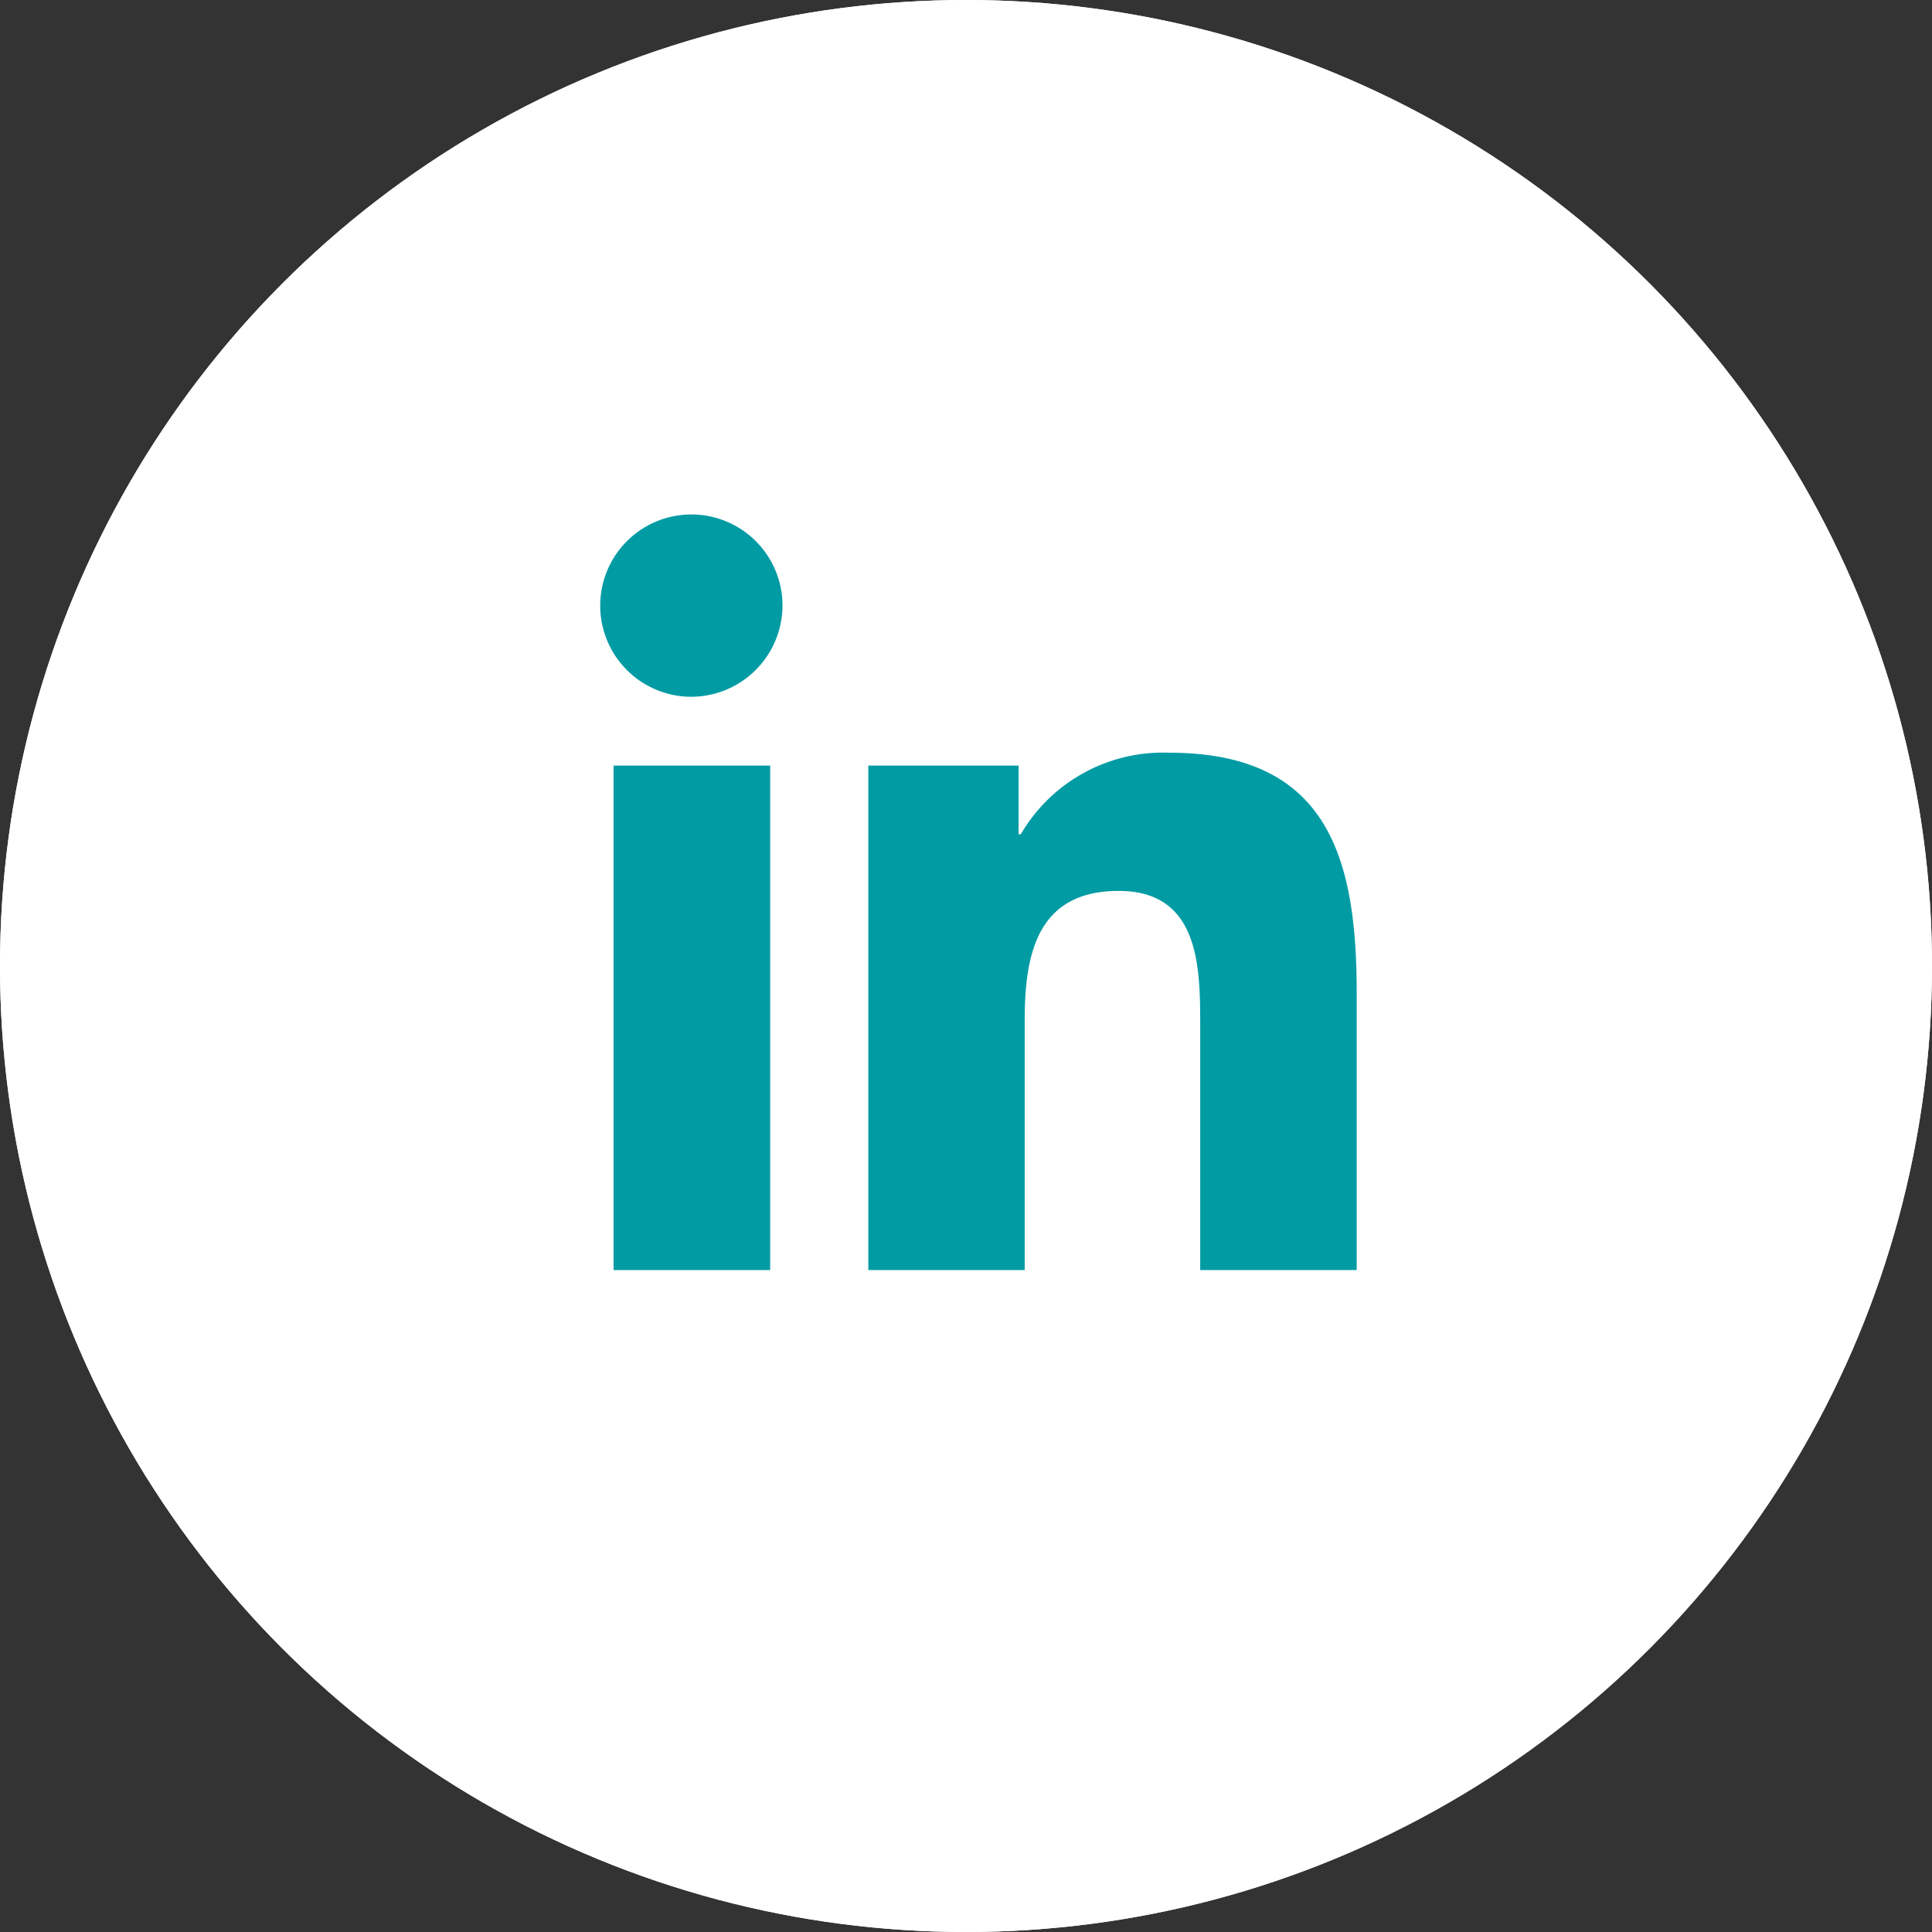
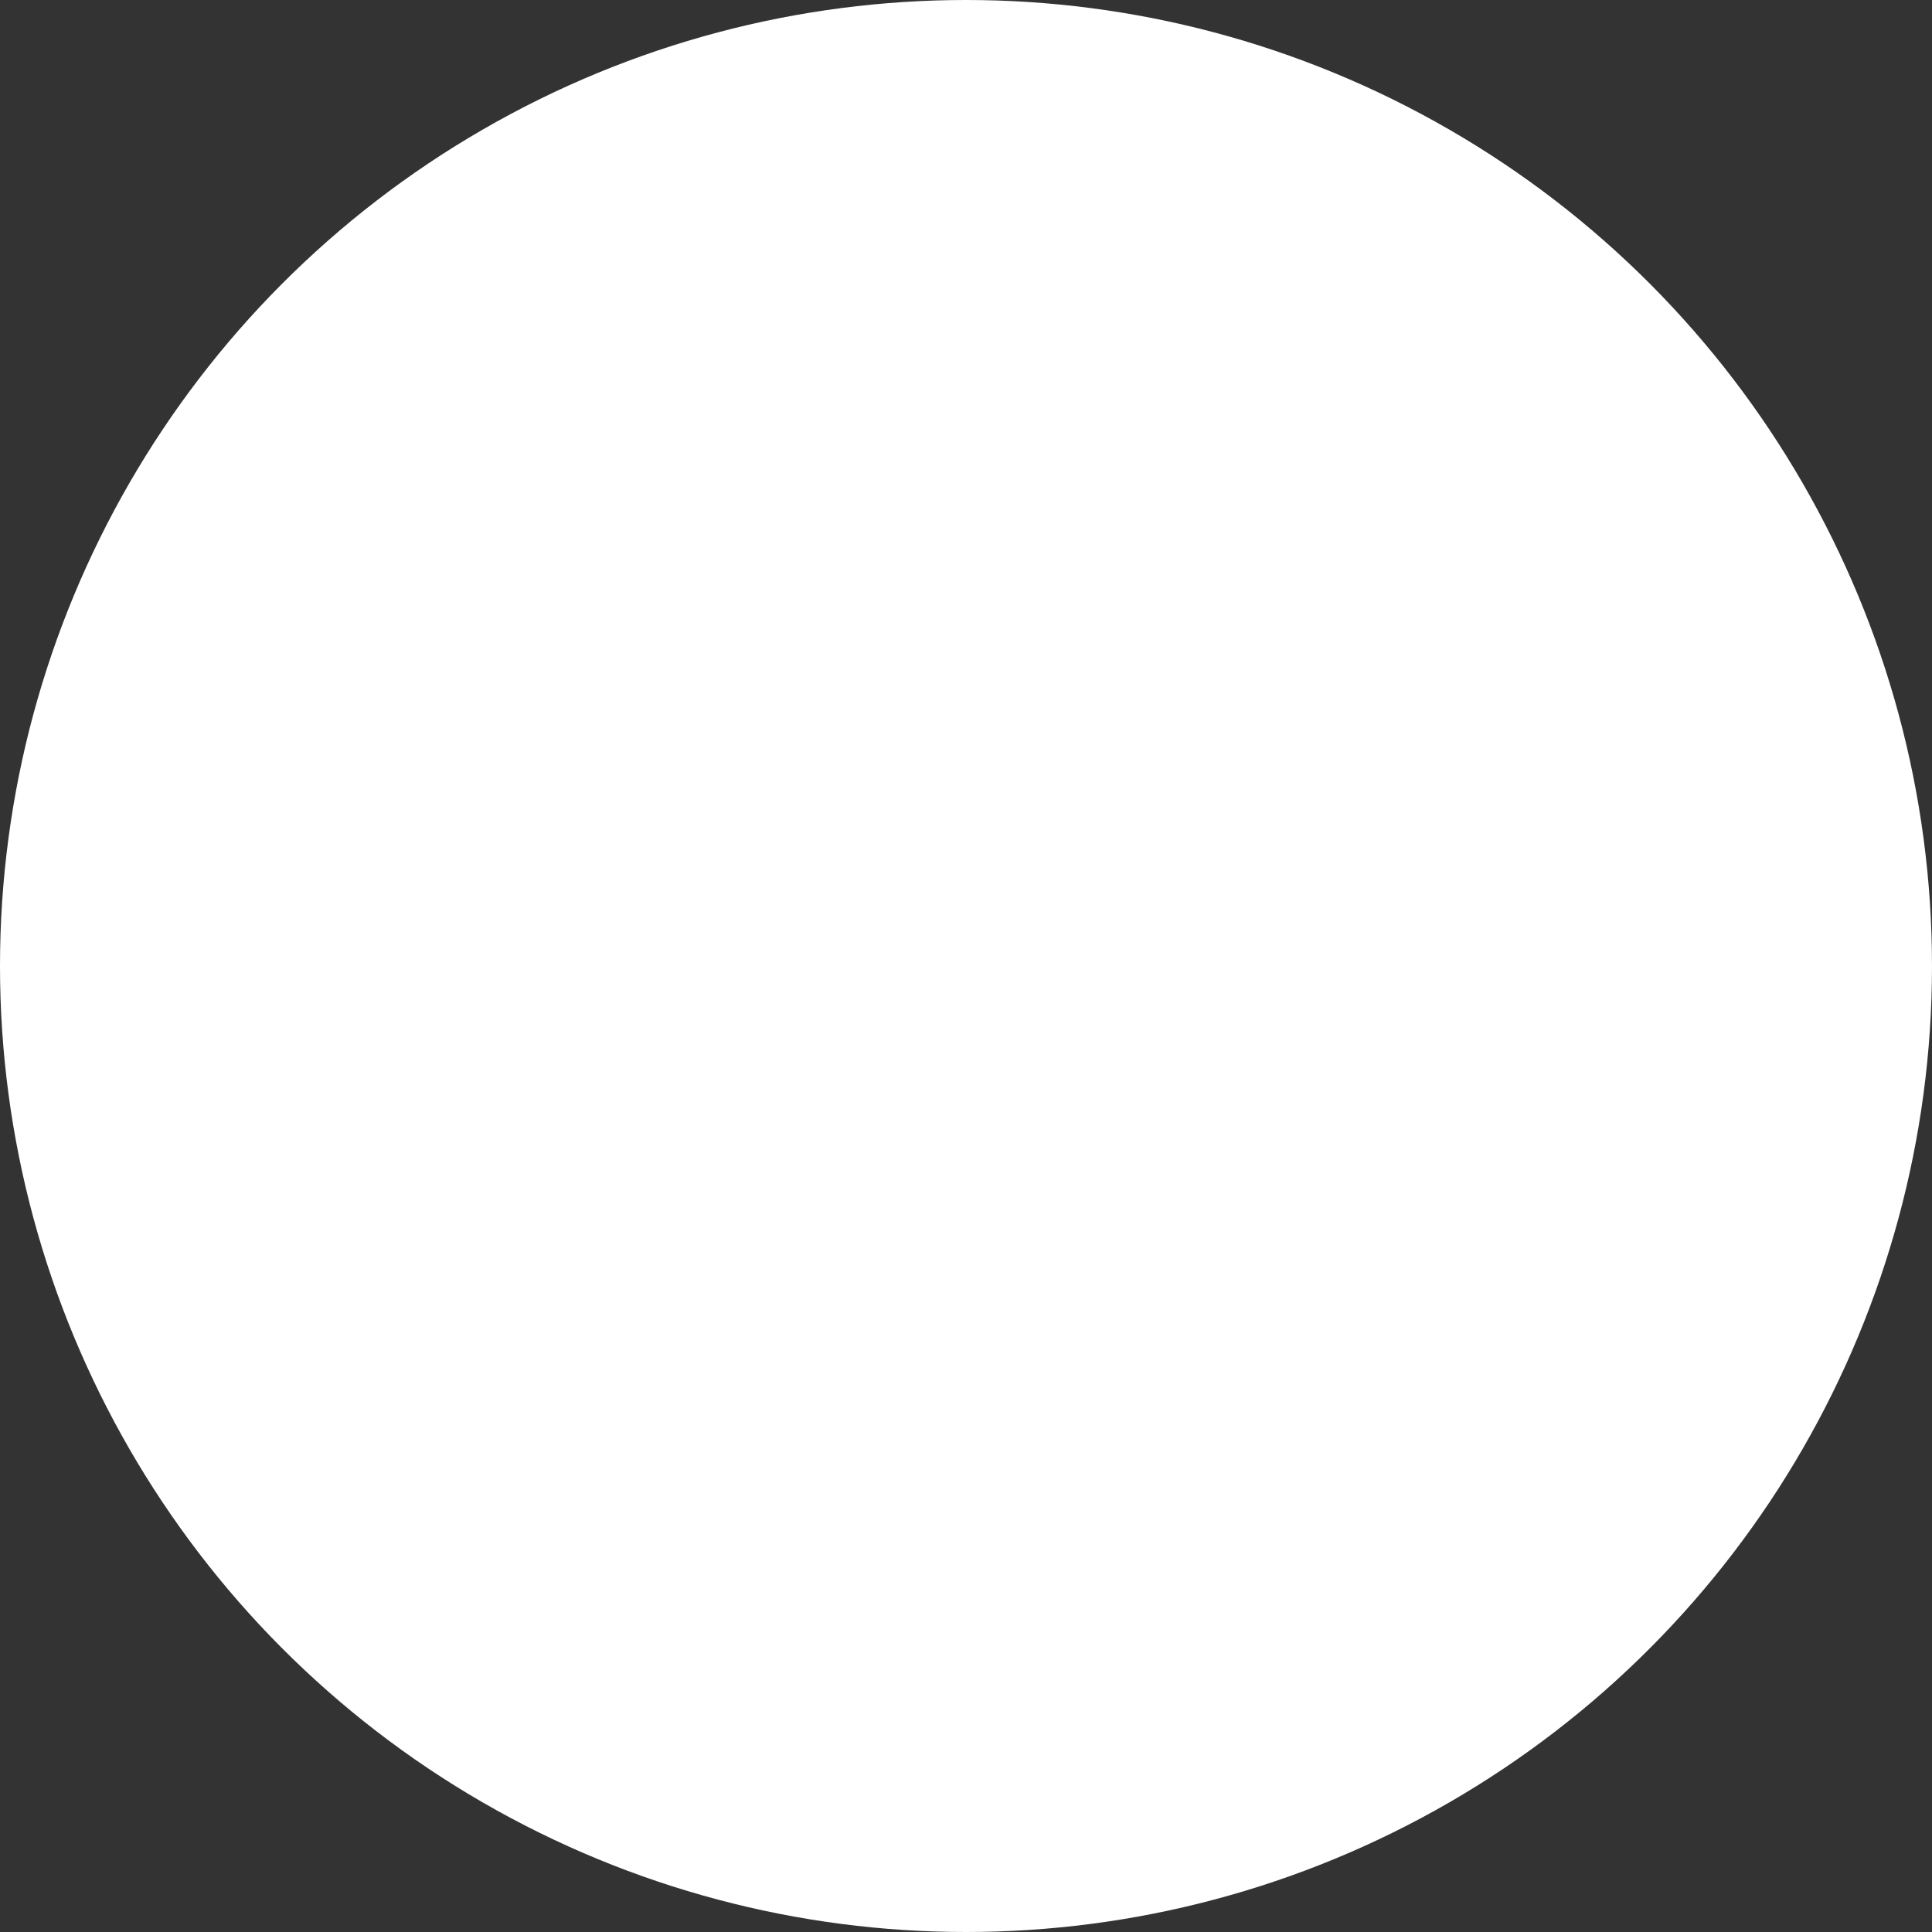
<svg xmlns="http://www.w3.org/2000/svg" id="Gruppe_694" data-name="Gruppe 694" width="45" height="45" viewBox="0 0 45 45">
  <rect x="0" y="0" width="45" height="45" fill="#333333" stroke="none" />
  <g id="Ellipse_186" data-name="Ellipse 186" fill="#fff" stroke="#fff" stroke-width="2">
    <circle cx="22.5" cy="22.5" r="22.5" stroke="none" />
-     <circle cx="22.5" cy="22.5" r="21.5" fill="none" />
  </g>
-   <path id="Icon_awesome-linkedin-in" data-name="Icon awesome-linkedin-in" d="M3.939,17.6H.291V5.85H3.939ZM2.113,4.247A2.123,2.123,0,1,1,4.226,2.114,2.131,2.131,0,0,1,2.113,4.247ZM17.6,17.6H13.955V11.88c0-1.363-.028-3.111-1.9-3.111-1.9,0-2.188,1.481-2.188,3.013V17.6H6.225V5.85h3.5v1.6h.051a3.834,3.834,0,0,1,3.452-1.9c3.693,0,4.372,2.432,4.372,5.59V17.6Z" transform="translate(14 11.982)" fill="#019ba4" />
</svg>